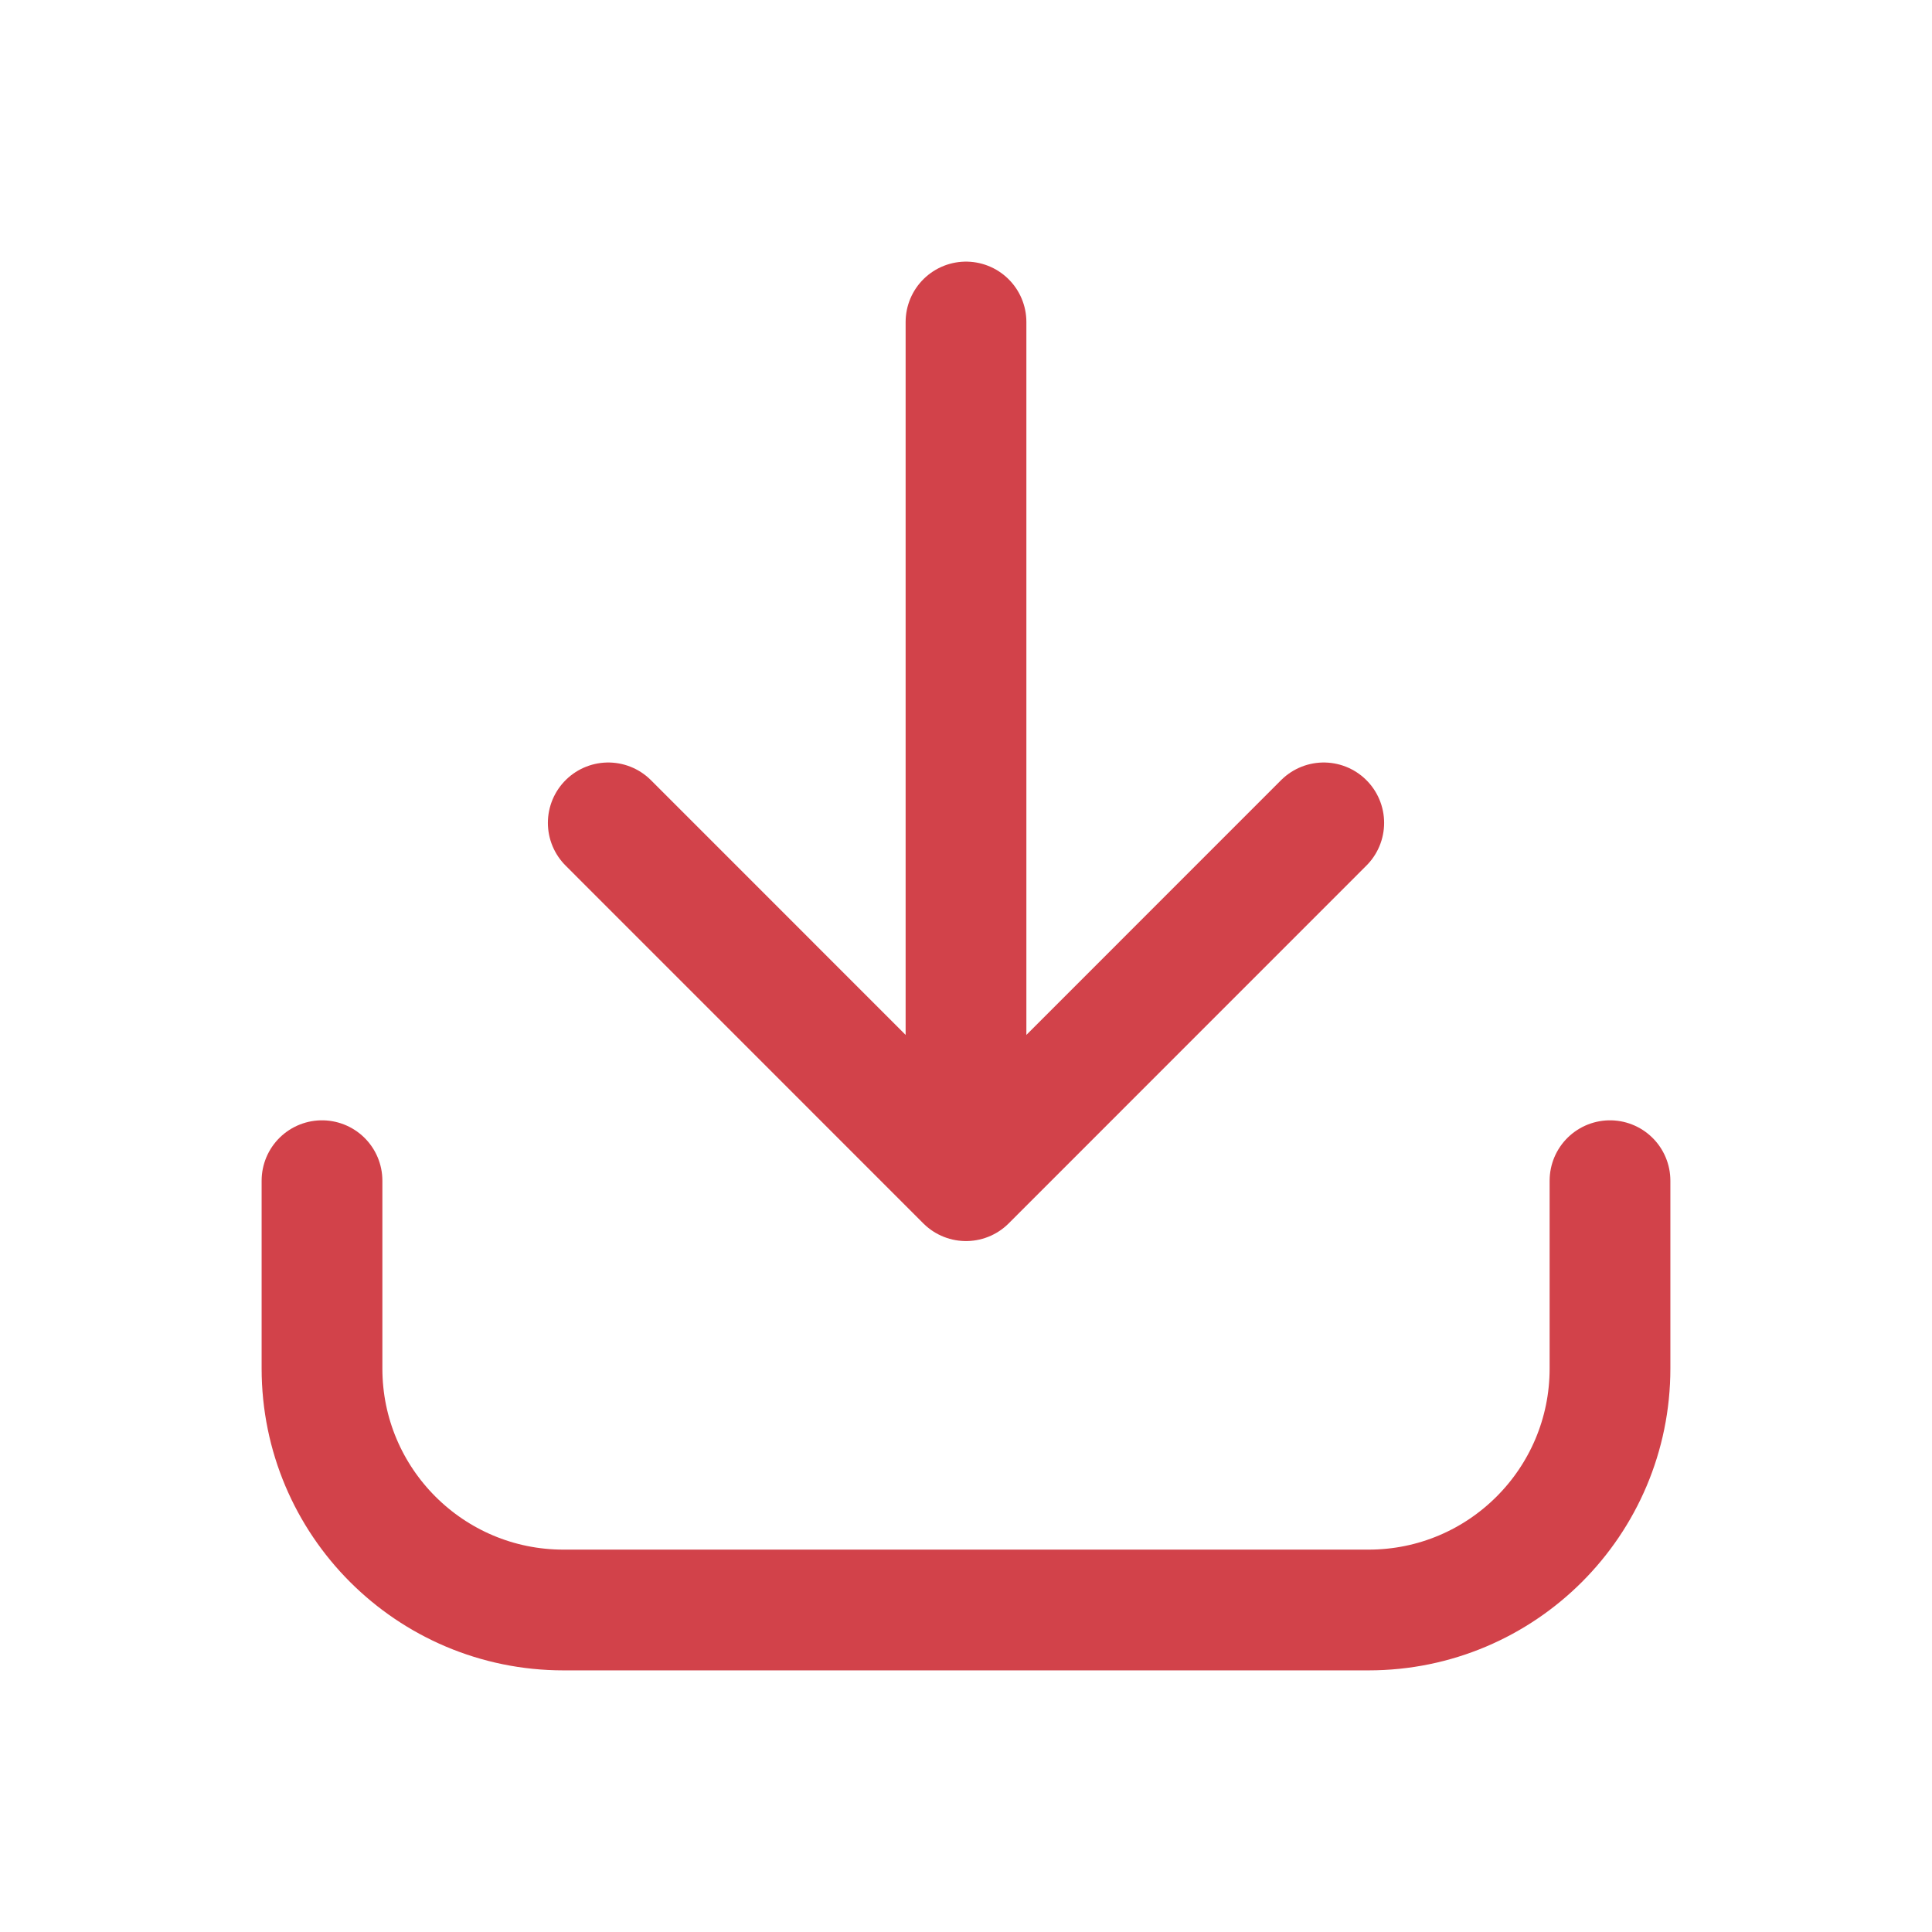
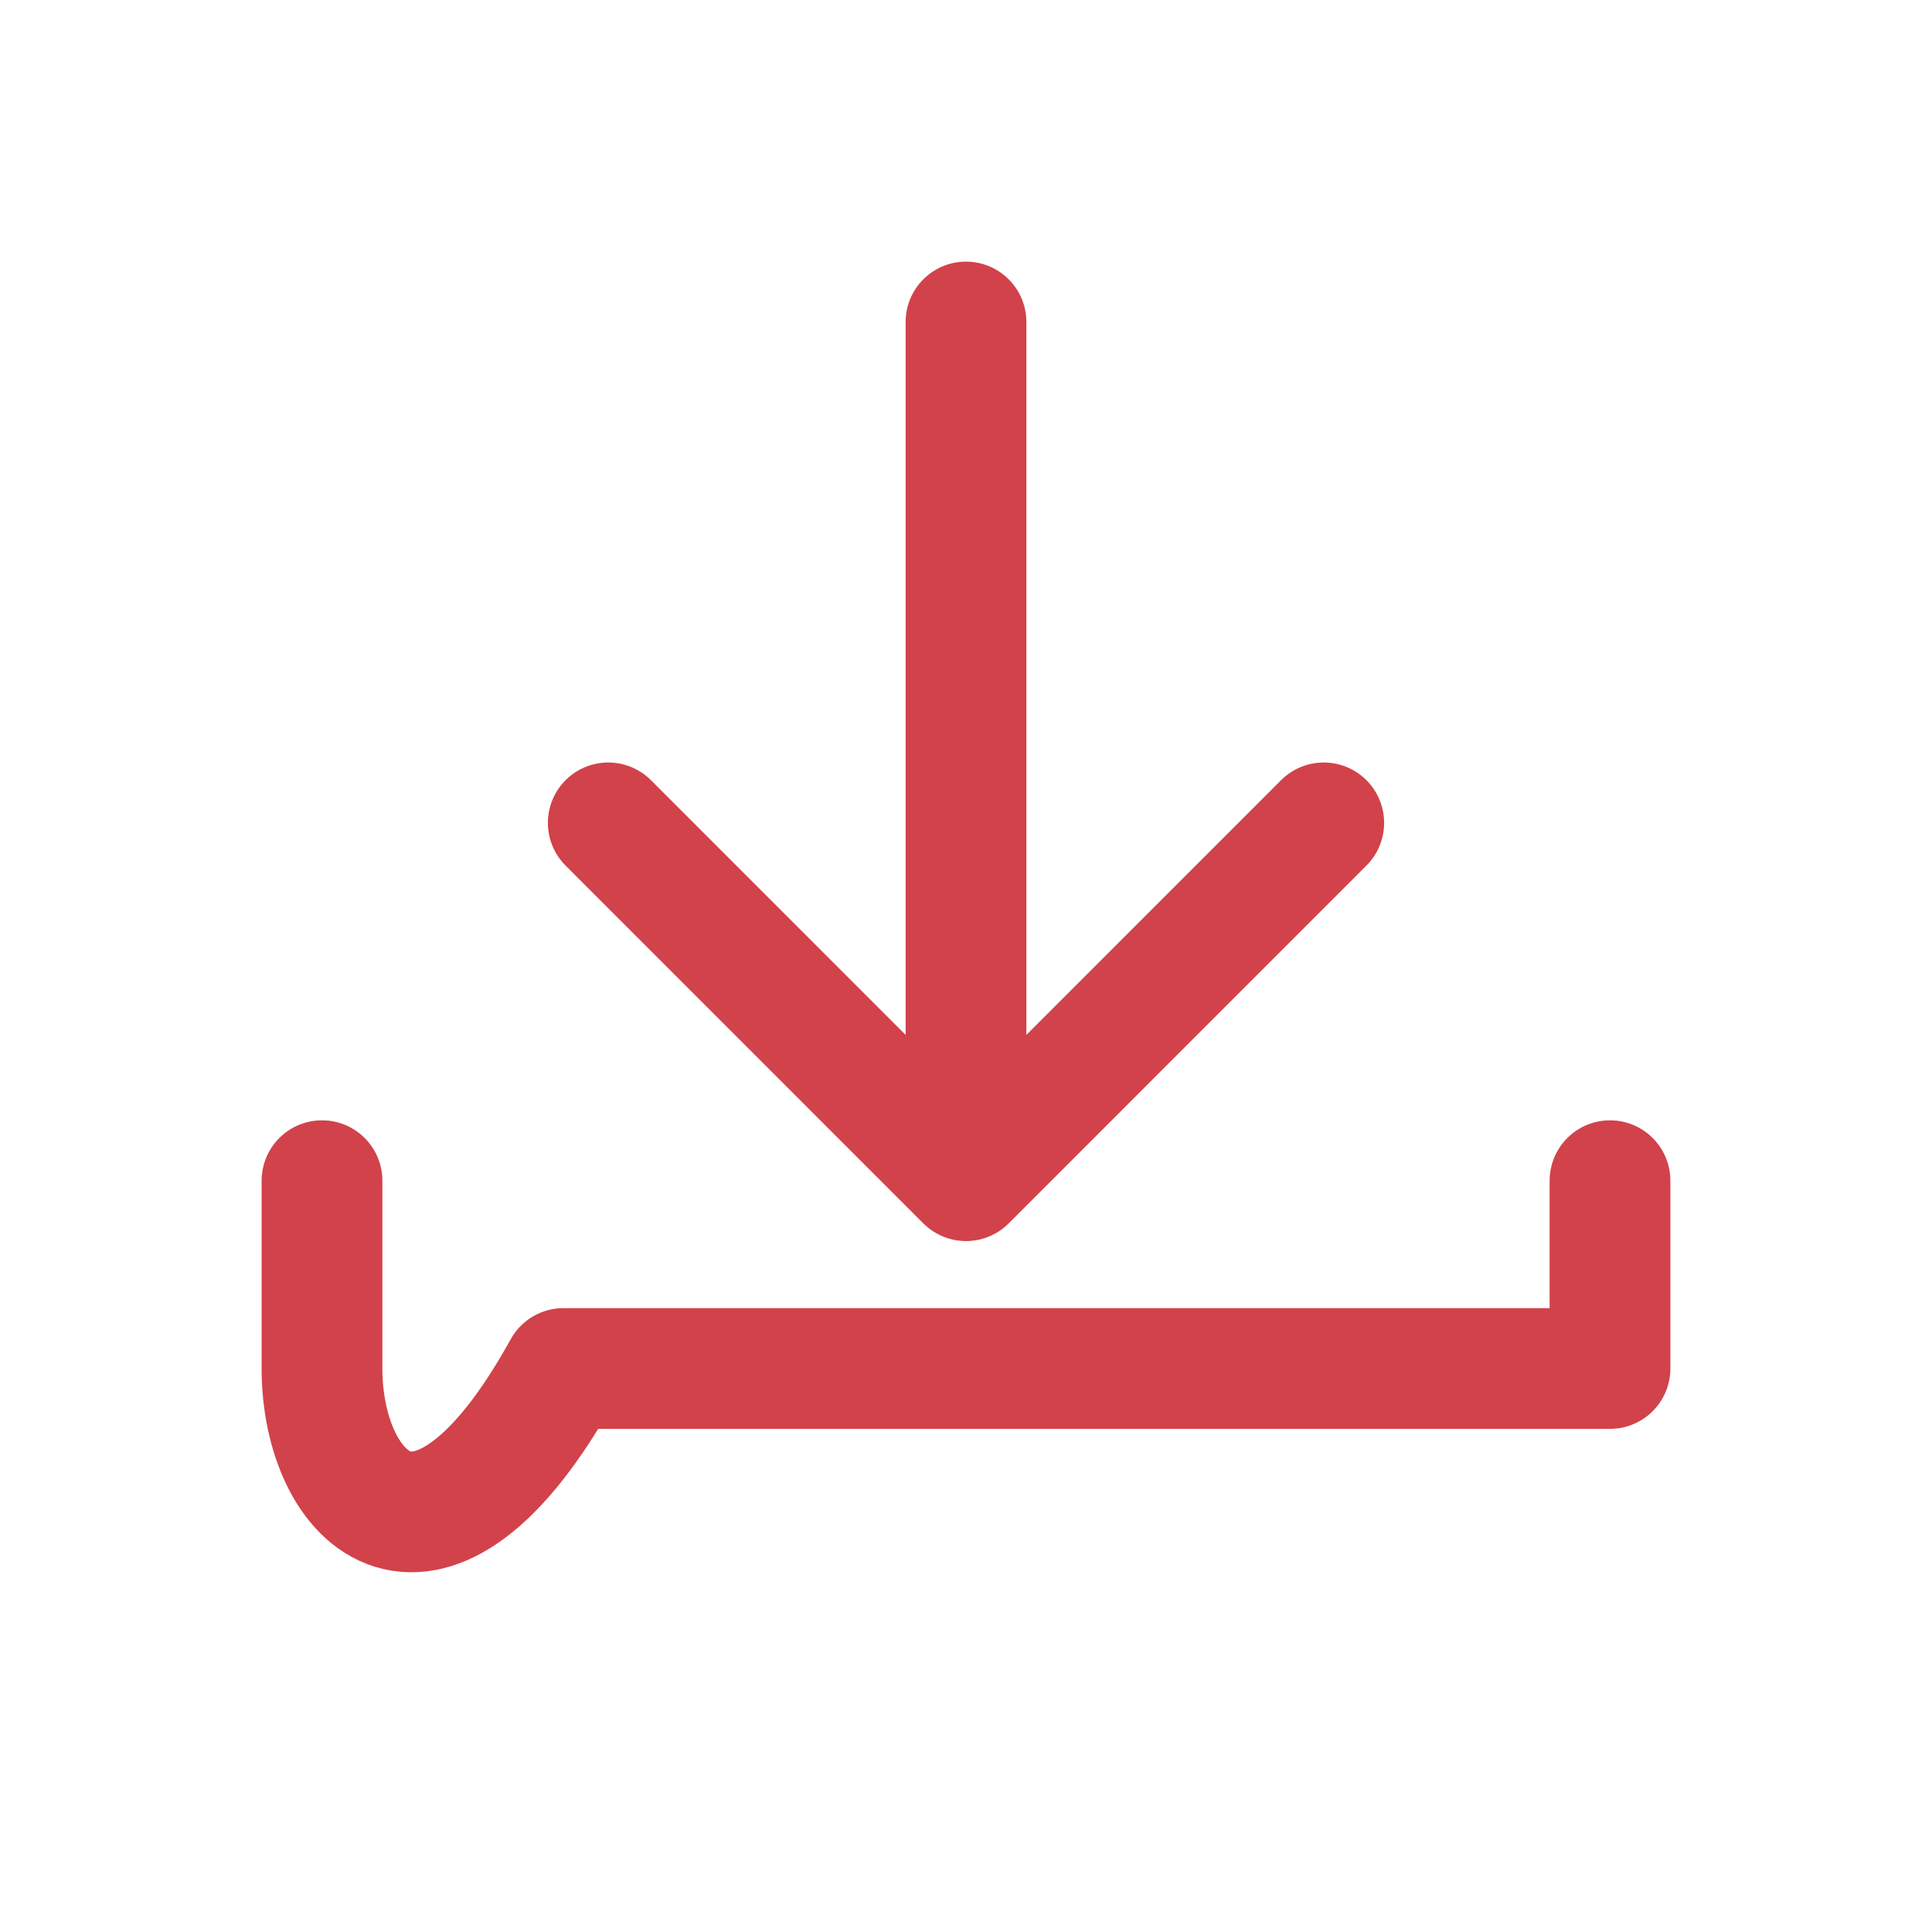
<svg xmlns="http://www.w3.org/2000/svg" width="24" height="24" viewBox="0 0 24 24" fill="none">
  <g id="Icon - Trailing">
-     <path id="Vector" d="M20 14.667V17C20 18.657 18.657 20 17 20H7C5.343 20 4 18.657 4 17L4 14.667M7.556 10.222L12 14.667M12 14.667L16.444 10.222M12 14.667V4" stroke="#D2424A" stroke-width="1.5" stroke-linecap="round" stroke-linejoin="round" />
+     <path id="Vector" d="M20 14.667V17H7C5.343 20 4 18.657 4 17L4 14.667M7.556 10.222L12 14.667M12 14.667L16.444 10.222M12 14.667V4" stroke="#D2424A" stroke-width="1.5" stroke-linecap="round" stroke-linejoin="round" />
  </g>
</svg>